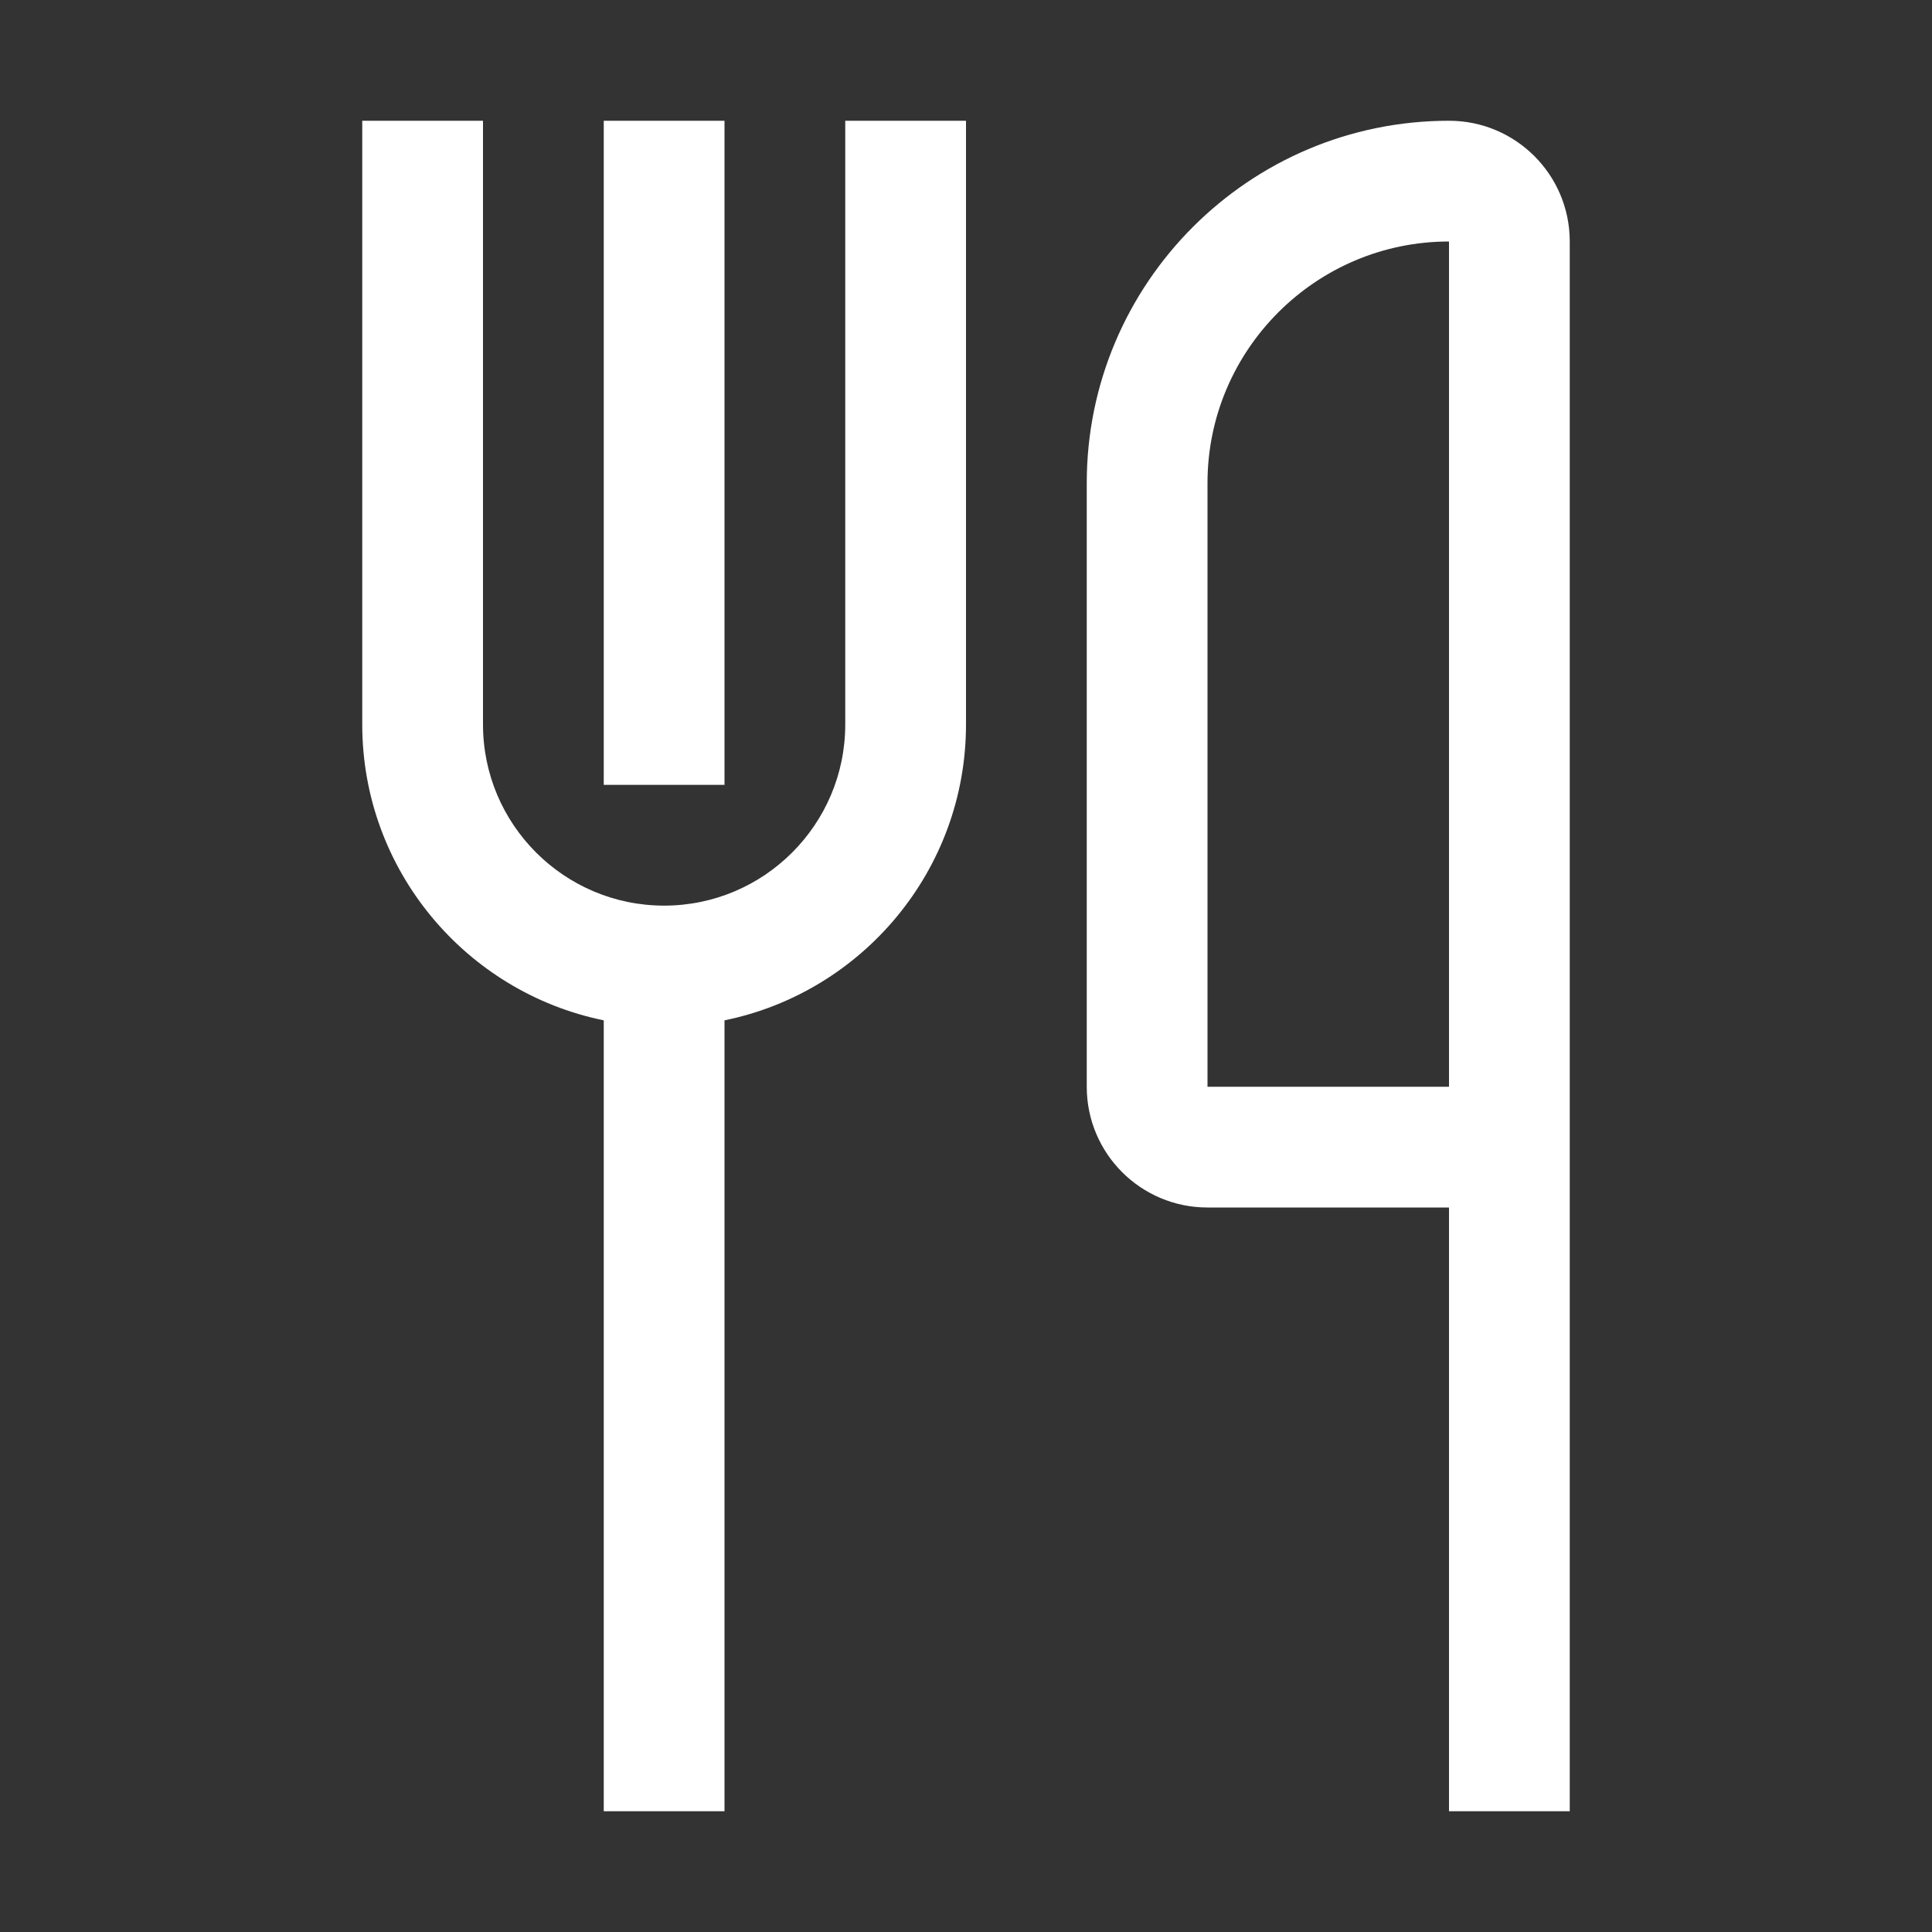
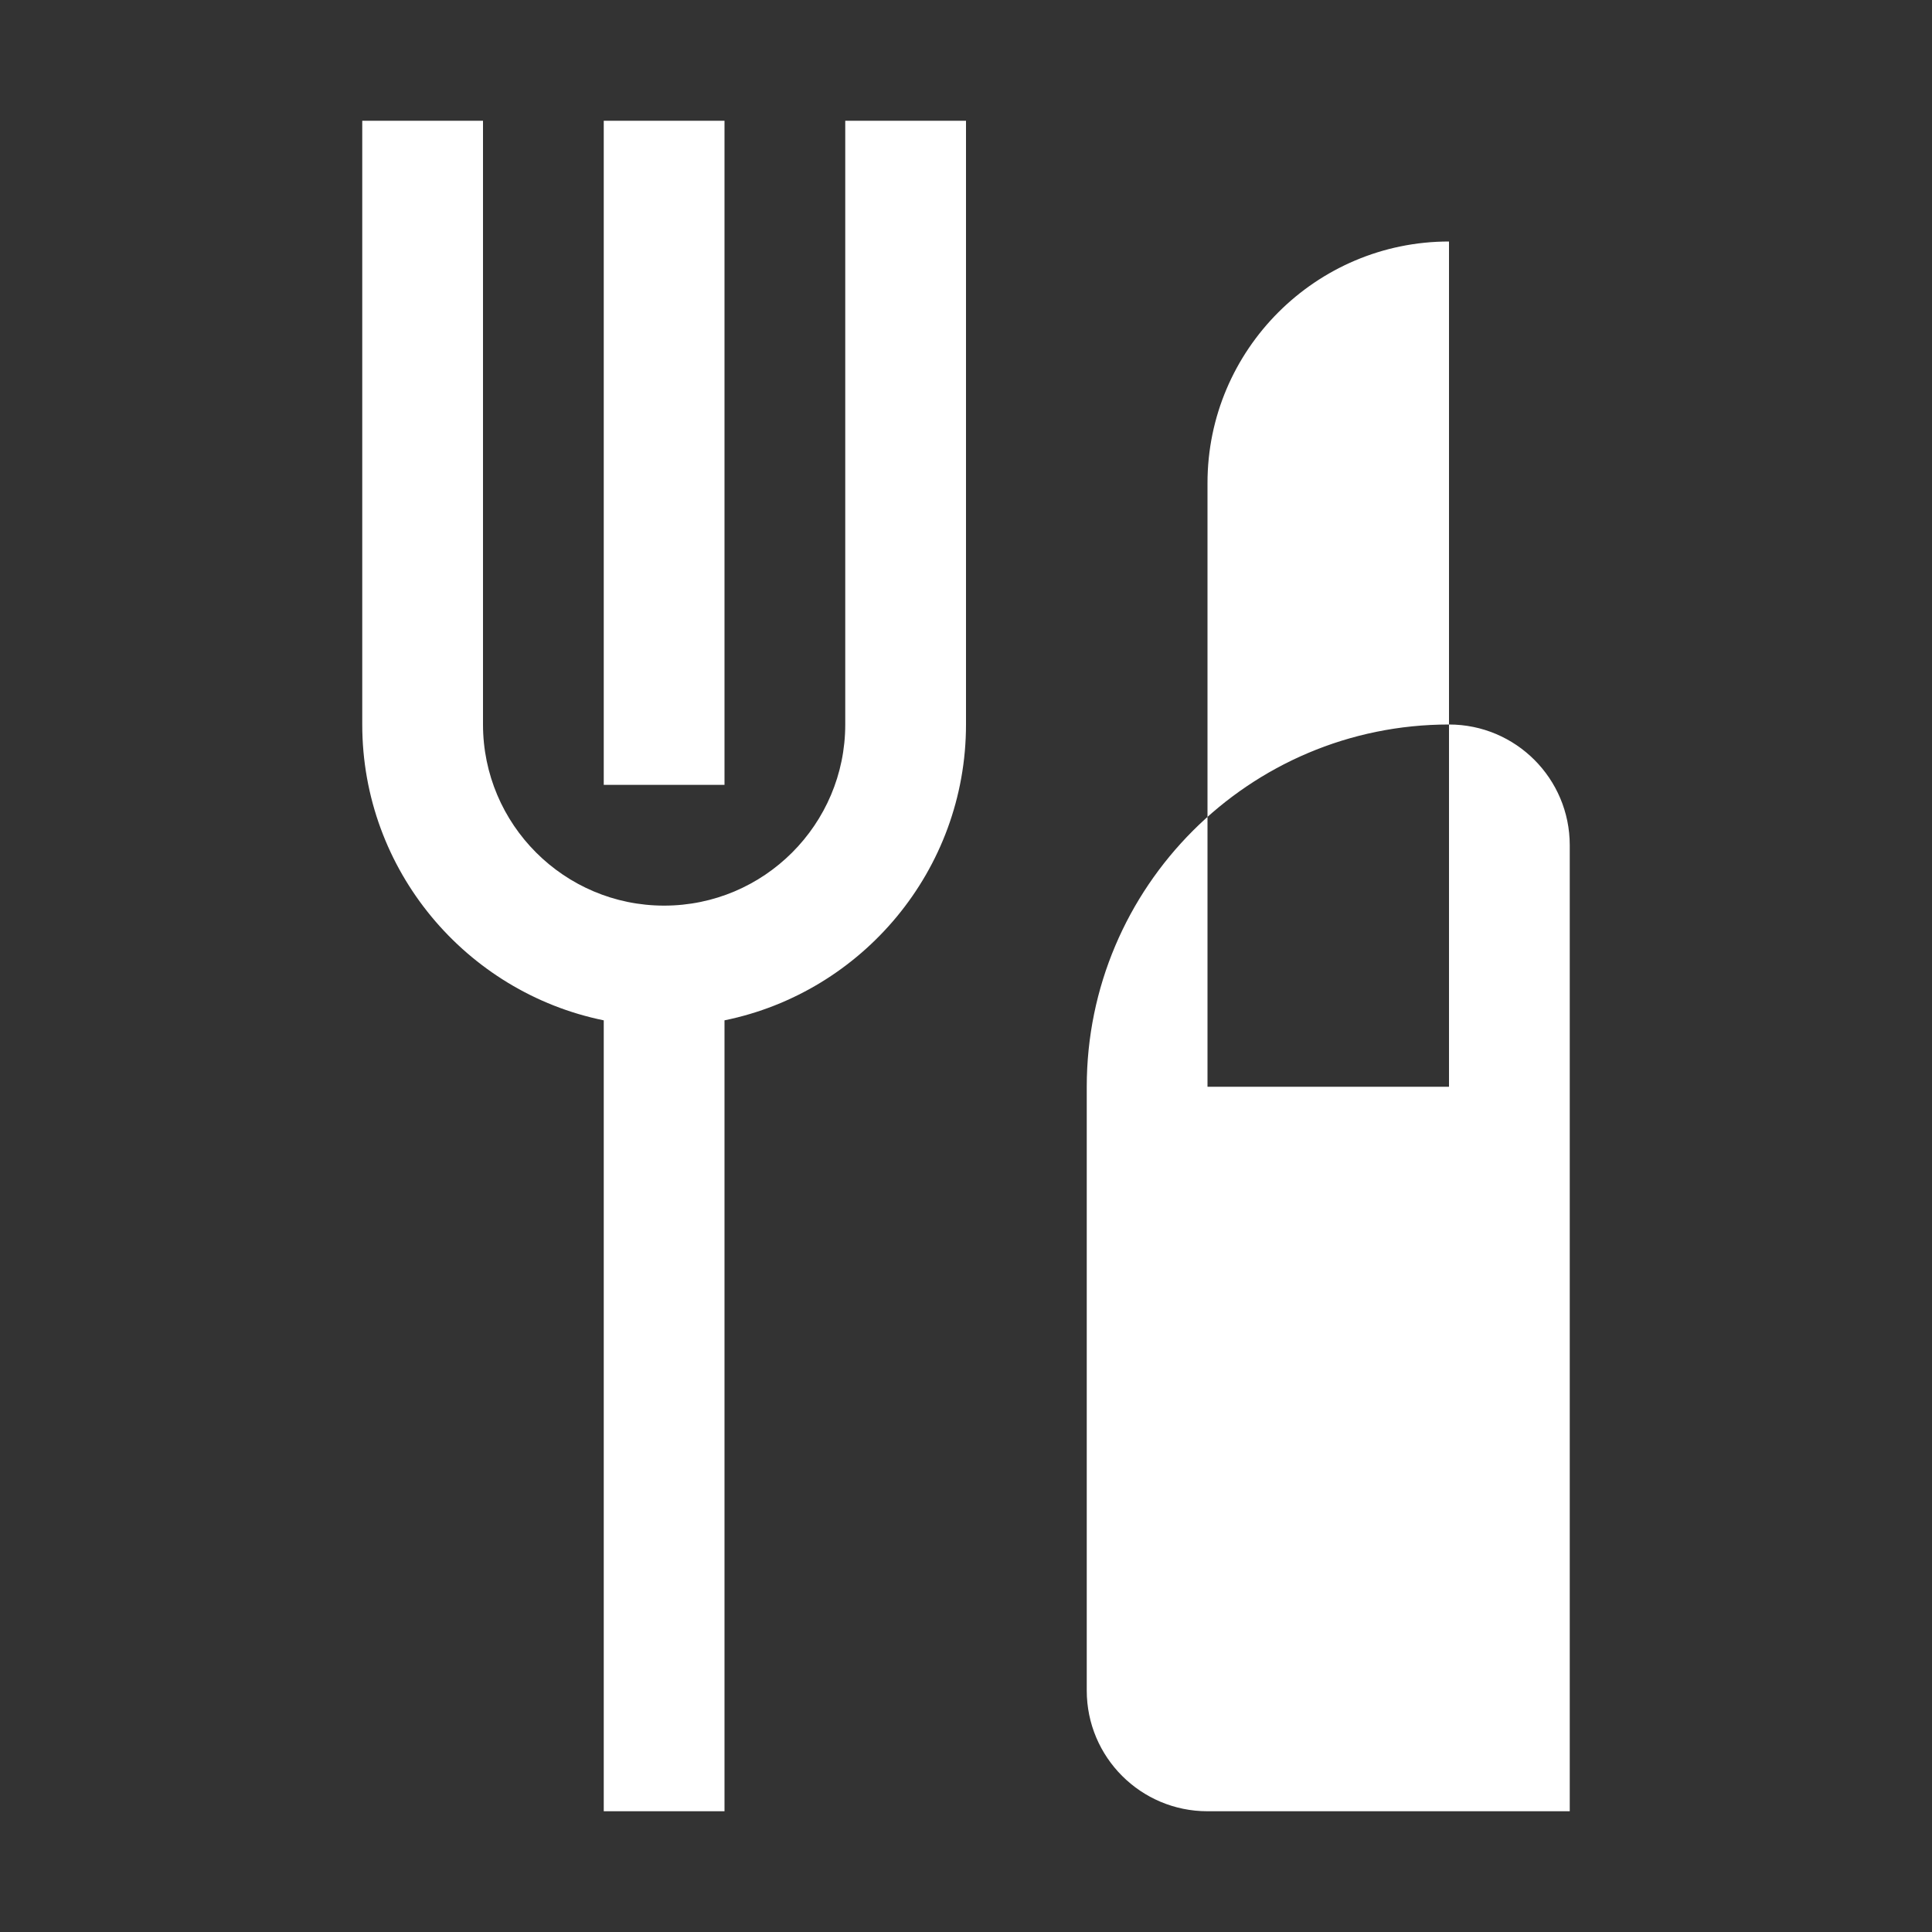
<svg xmlns="http://www.w3.org/2000/svg" id="Ebene_1" viewBox="0 0 64 64">
  <rect x="0" y="0" width="64" height="64" fill="#333333" stroke="none" />
  <defs>
    <style>.cls-1{fill:#fff;}</style>
  </defs>
  <g id="Benefits-und-Recruiting_kantine">
-     <path id="Vector" class="cls-1" d="M28,4h4v20c0,4.83-3.44,8.87-8,9.8v26.2h-4v-26.2c-4.56-.93-8-4.97-8-9.8V4h4v20c0,3.31,2.69,6,6,6s6-2.69,6-6V4ZM52,8v52h-4v-20h-8c-2.21,0-4-1.79-4-4v-20c0-6.62,5.38-12,12-12,2.21,0,4,1.79,4,4ZM48,8c-4.41,0-8,3.59-8,8v20h8V8ZM24,4h-4v22h4V4Z" />
+     <path id="Vector" class="cls-1" d="M28,4h4v20c0,4.83-3.44,8.87-8,9.8v26.2h-4v-26.2c-4.56-.93-8-4.97-8-9.8V4h4v20c0,3.31,2.69,6,6,6s6-2.69,6-6V4ZM52,8v52h-4h-8c-2.21,0-4-1.79-4-4v-20c0-6.62,5.38-12,12-12,2.21,0,4,1.79,4,4ZM48,8c-4.41,0-8,3.59-8,8v20h8V8ZM24,4h-4v22h4V4Z" />
  </g>
</svg>